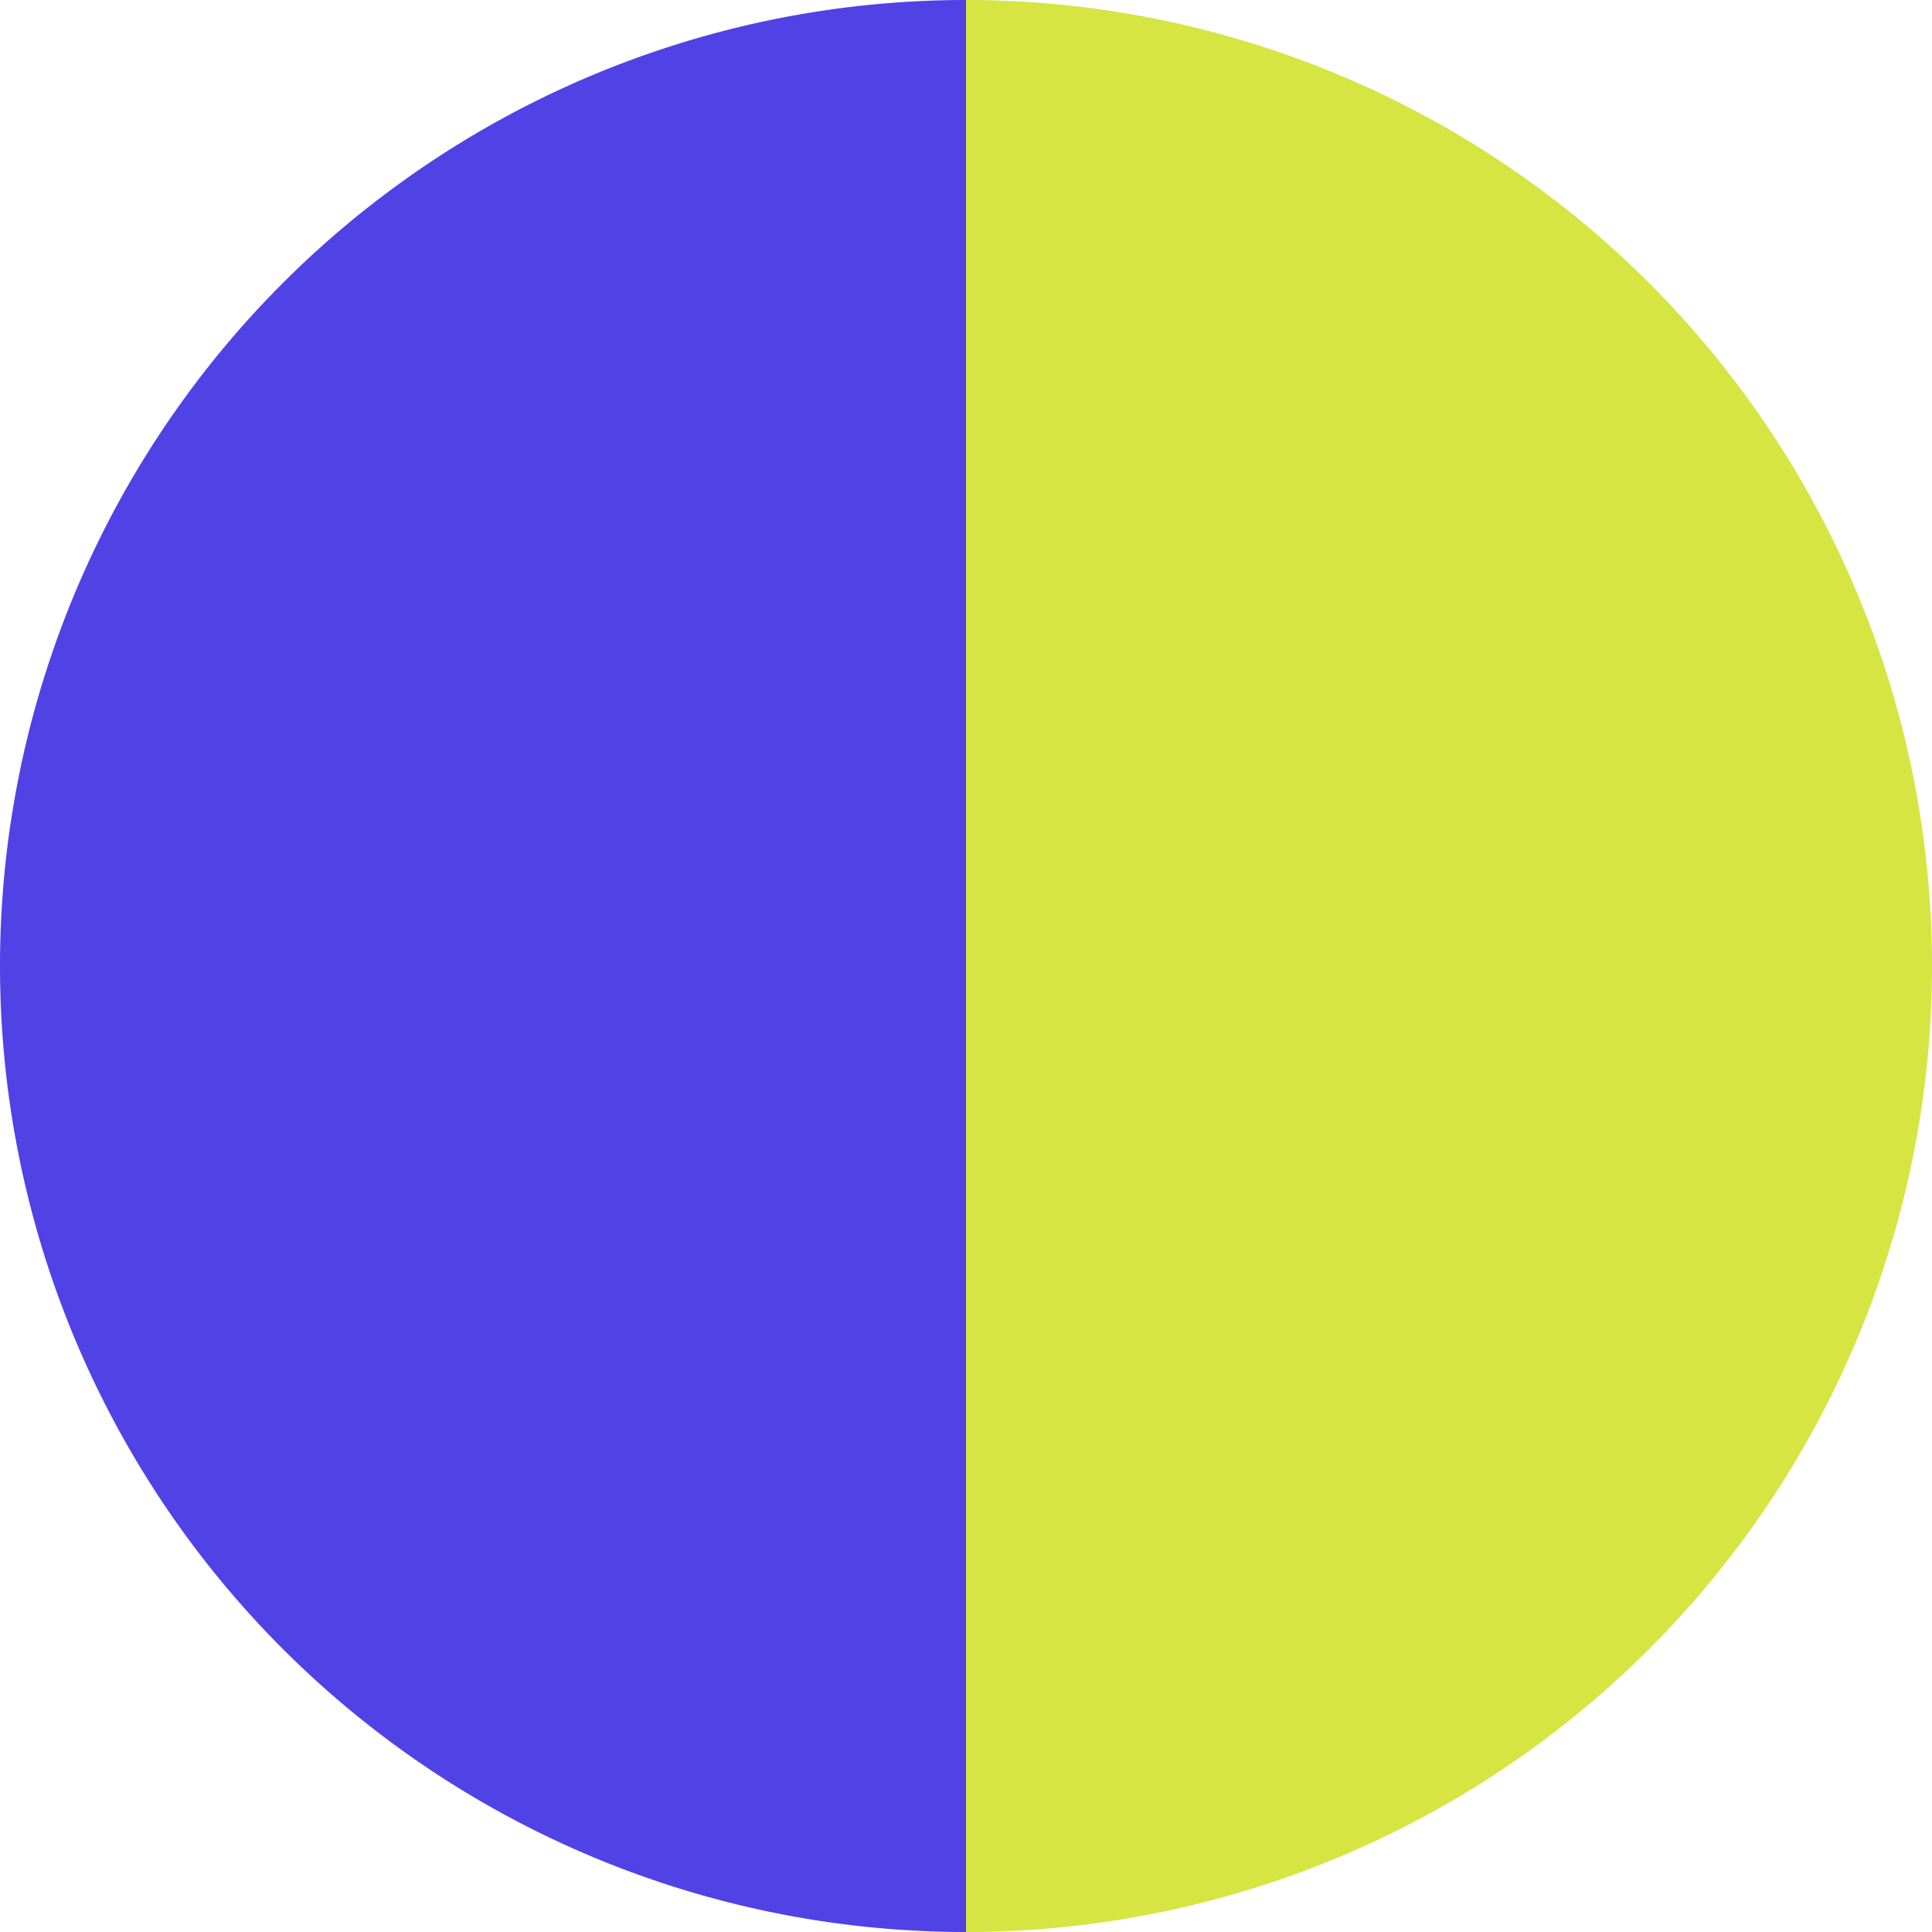
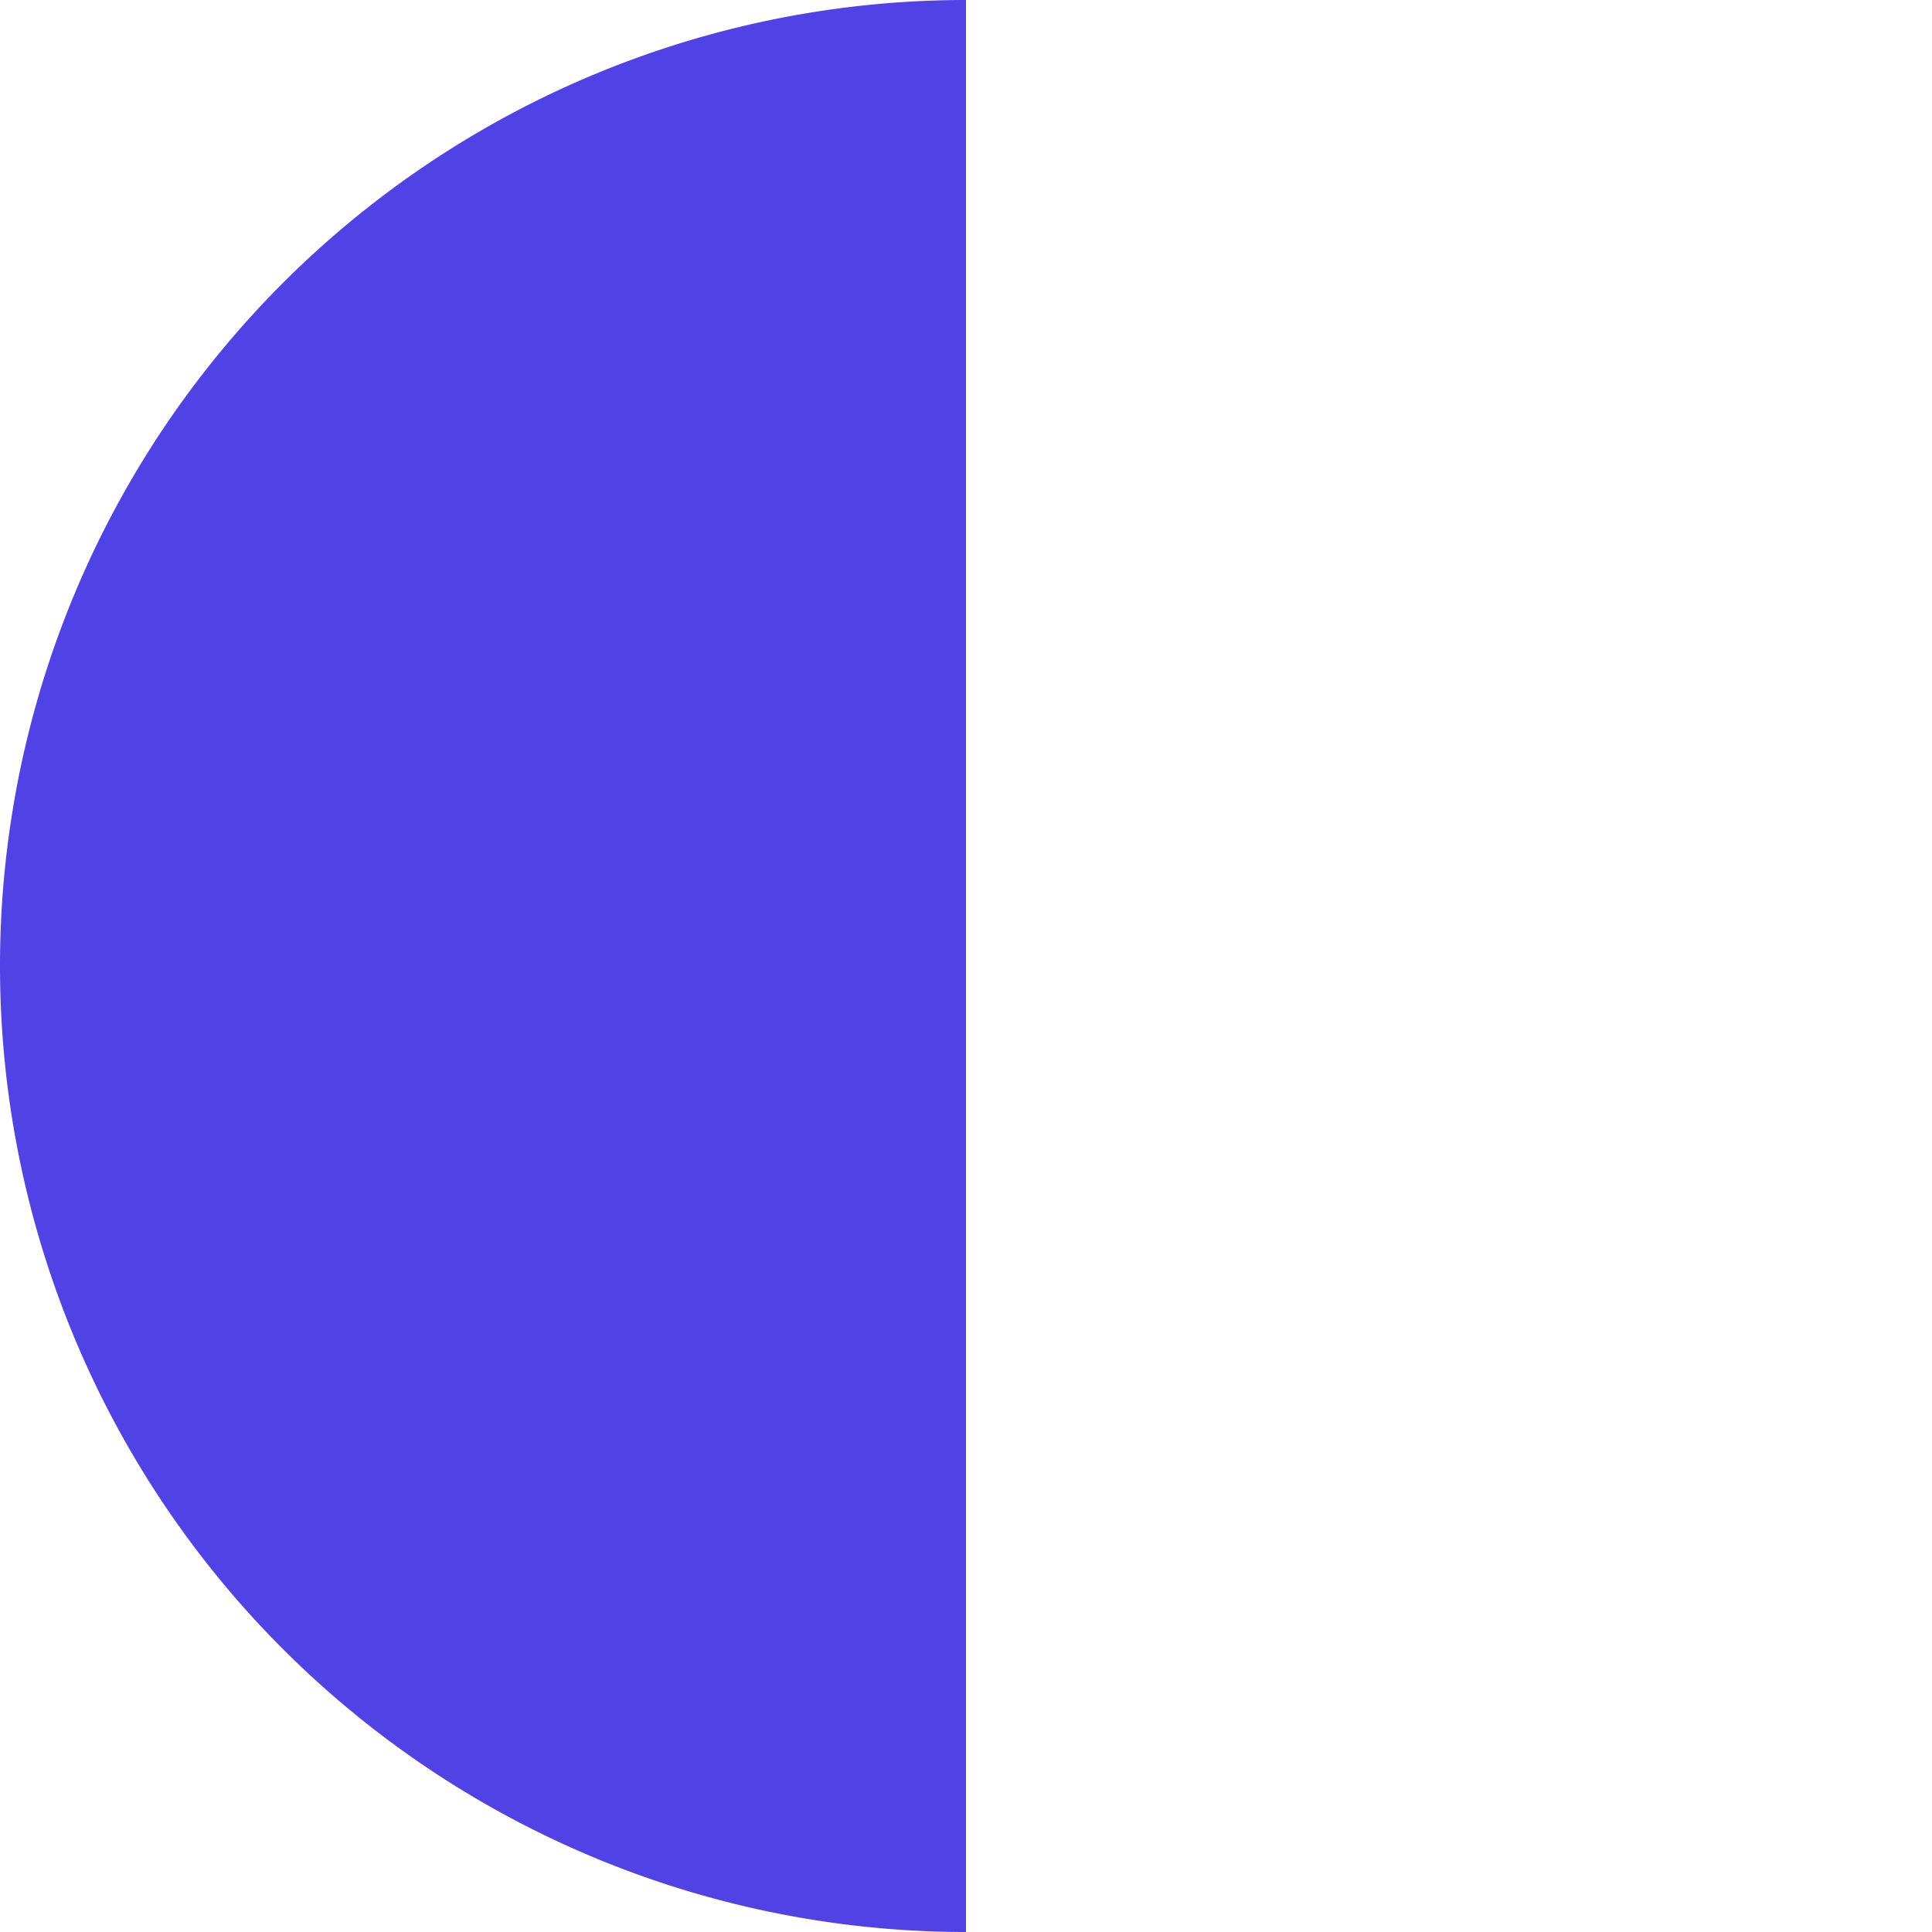
<svg xmlns="http://www.w3.org/2000/svg" width="500" height="500" viewBox="-1 -1 2 2">
-   <path d="M 0 -1               A 1,1 0 0,1 0 1             L 0,0              z" fill="#d6e542" />
  <path d="M 0 1               A 1,1 0 0,1 -0 -1             L 0,0              z" fill="#5042e5" />
</svg>